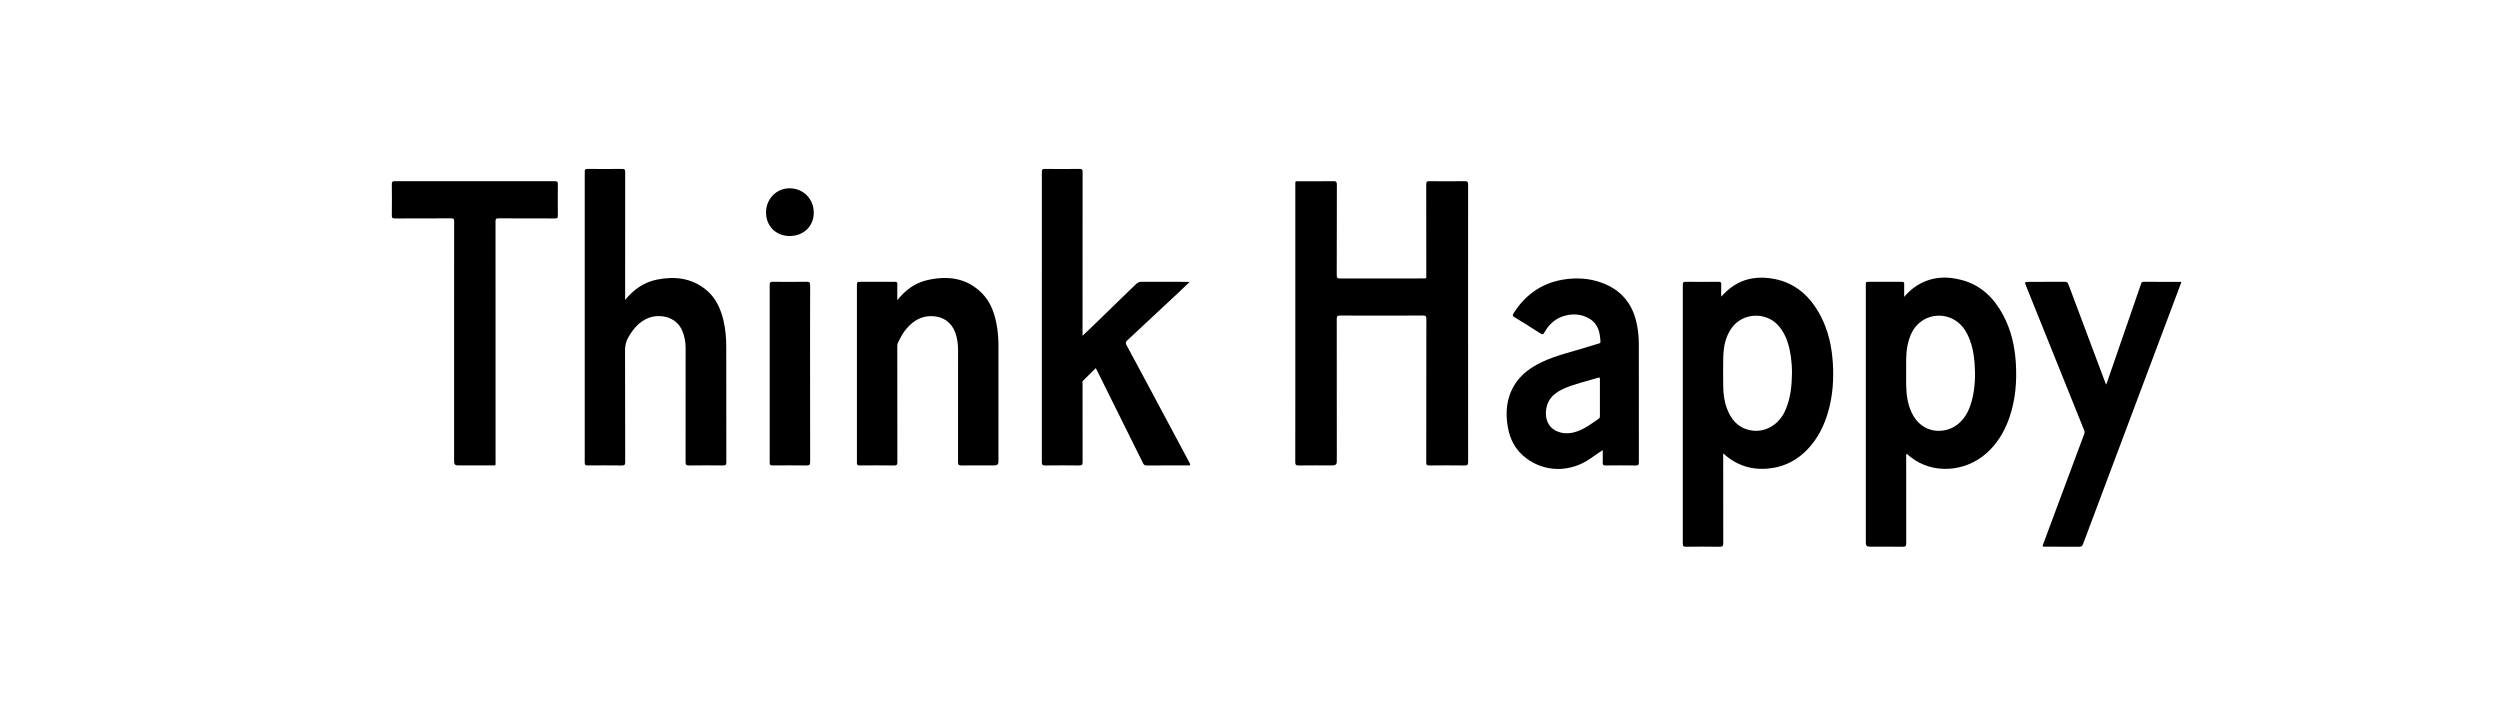
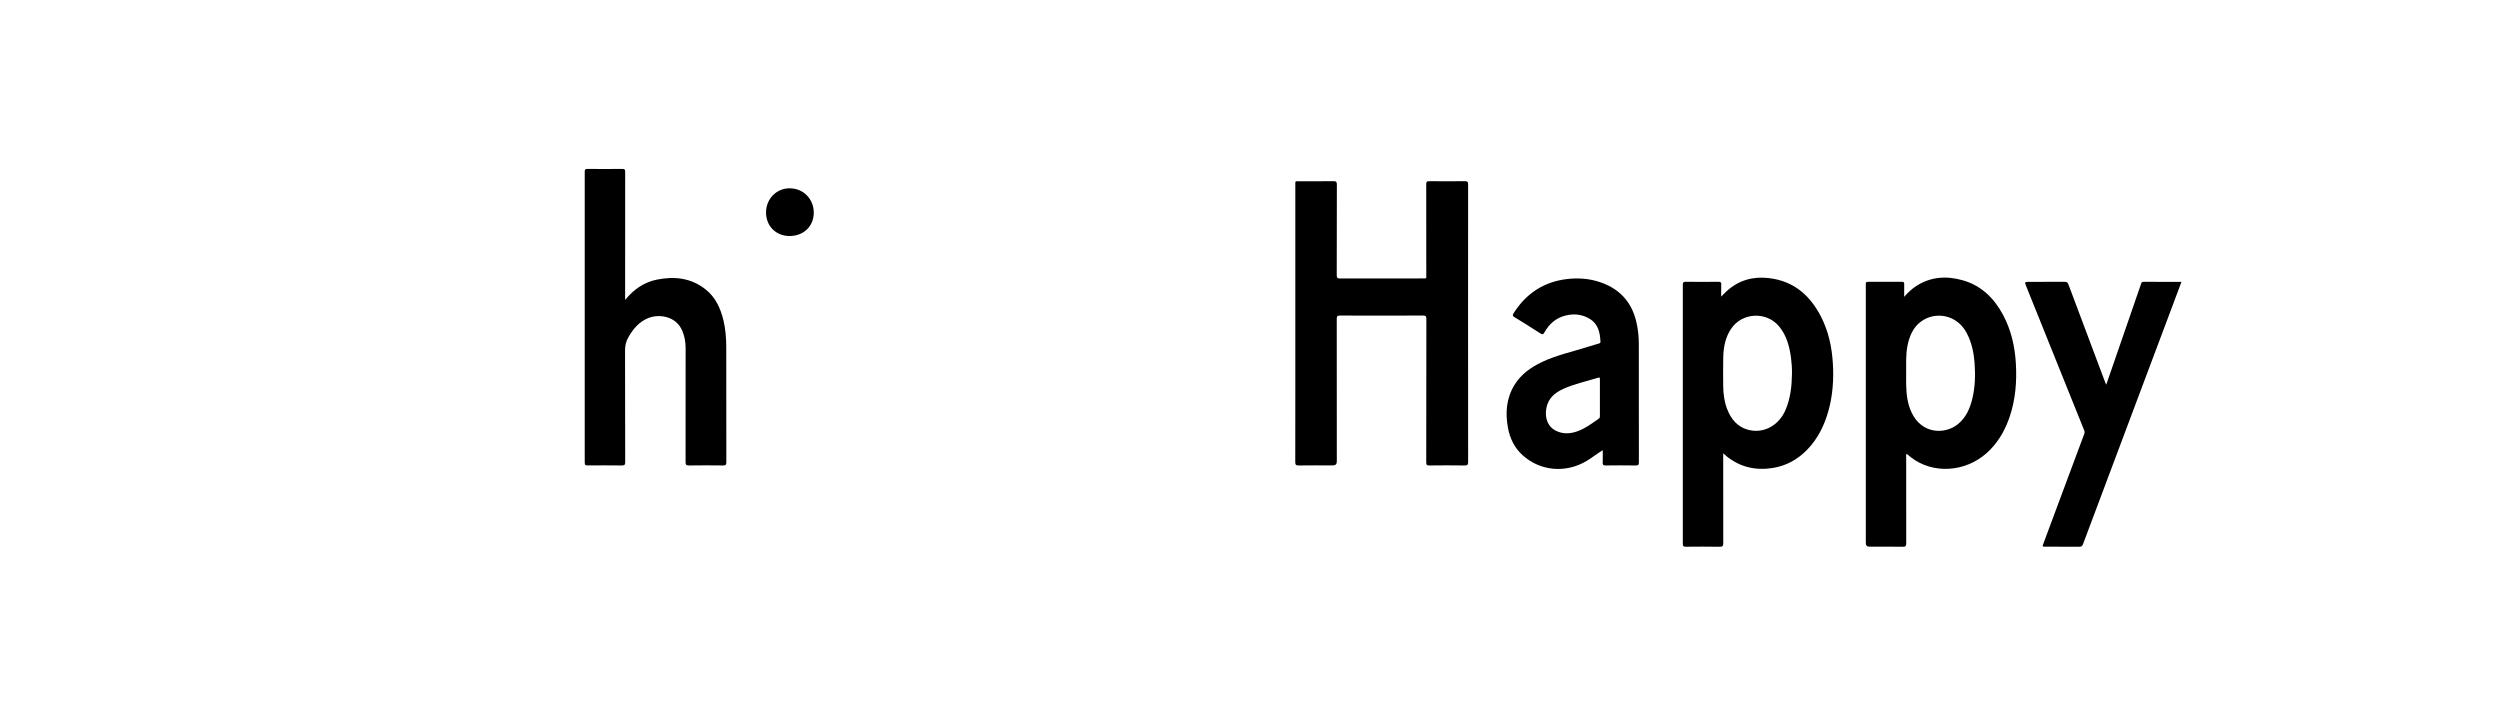
<svg xmlns="http://www.w3.org/2000/svg" id="Layer_1" data-name="Layer 1" viewBox="0 0 6291 1794">
  <path d="M3694.26,813.61c0,116.17-.06,232.35,.15,348.52,.01,7.01-1.43,9.31-8.93,9.19-29.54-.48-59.09-.39-88.64-.04-6.33,.08-7.85-1.63-7.84-7.9,.2-120.22,.09-240.44,.3-360.66,.01-6.73-1.41-8.74-8.48-8.71-69.58,.29-139.16,.27-208.74,.03-6.52-.02-8.3,1.62-8.28,8.23,.21,119.74,.15,239.49,.15,359.23q0,9.62-9.57,9.62c-28.83,0-57.67-.25-86.49,.18-7.21,.11-8.51-2.28-8.48-8.89,.25-56.9,.15-113.79,.15-170.69,0-175.21,0-350.42,.01-525.63,0-11.27-.96-9.97,9.91-9.99,28.59-.05,57.19,.29,85.78-.22,7.67-.14,8.86,2.46,8.84,9.3-.23,75.7-.04,151.41-.31,227.11-.02,7.03,1.97,8.56,8.75,8.53,69.1-.26,138.2-.14,207.3-.18,10.67,0,9.28,1,9.29-8.99,.04-75.94,.1-151.88-.13-227.82-.02-6.26,1.51-7.98,7.84-7.9,29.78,.35,59.57,.37,89.35-.01,6.79-.09,8.2,2.12,8.19,8.46-.18,116.41-.13,232.82-.13,349.23Z" />
  <path d="M4791.67,746.95c9.98-11.39,19.54-20.23,30.58-27.34,36.52-23.52,76.01-25.83,116.55-14.37,47.26,13.35,79.35,45.3,101.96,87.68,20.26,37.98,29.43,78.92,31.96,121.59,2.69,45.46-.87,90.22-15.4,133.67-10.3,30.8-25.66,58.83-48.19,82.44-51.31,53.79-131.43,64.35-189.76,27.67-7.47-4.7-14.26-10.25-21.18-16.2-2.56,2.7-1.44,5.92-1.45,8.76-.07,72.12-.16,144.25,.11,216.37,.03,7.03-2,8.7-8.79,8.6-27.87-.38-55.75-.16-83.63-.16q-9.26,0-9.28-9.22c0-210.9,0-421.8,0-632.7,0-6.43,.17-12.86-.05-19.28-.14-4.07,1.45-5.31,5.43-5.3,28.59,.12,57.18,.16,85.77-.03,4.66-.03,5.55,1.75,5.45,5.87-.24,9.96-.08,19.92-.08,31.94Zm5.01,189.34c0,11.43-.25,22.86,.05,34.28,.61,23.15,3.5,45.87,13.48,67.21,26.1,55.82,84.67,55.36,116.35,29.89,20.65-16.61,30.52-39.53,36.58-64.41,7.2-29.6,7.91-59.75,5.66-89.92-1.94-25.92-7.21-51.08-19.37-74.56-24.71-47.68-79.11-55.65-114.5-30.29-20.57,14.73-29.68,36.46-34.71,60.31-4.7,22.31-3.36,44.95-3.53,67.5Z" />
  <path d="M4336.27,1140.72v10.28c0,71.89-.1,143.78,.16,215.67,.03,7.03-1.49,9.31-8.96,9.18-28.35-.48-56.71-.34-85.06-.07-5.69,.05-7.81-1.17-7.8-7.37,.15-217.34,.15-434.68,.03-652.02,0-5.47,1.35-7.35,7.12-7.29,27.64,.29,55.28,.28,82.92,0,5.44-.05,6.93,1.56,6.7,6.84-.41,9.63-.12,19.28-.12,30.51,8.83-9.52,16.98-17.35,26.21-23.98,32.47-23.32,68.86-27.87,106.89-20.63,54.9,10.45,91.63,44.9,116.89,92.83,19.81,37.59,28.53,78.23,31.01,120.41,2.33,39.64-.25,78.8-10.75,117.23-10.3,37.72-27.13,72.06-54.76,100.15-23.41,23.8-51.72,39.56-84.91,45.02-43.46,7.15-83.18-1.72-117.8-29.93-2.17-1.77-4.2-3.69-7.77-6.84Zm173.03-200.79c.24-12.85-.6-25.65-2.27-38.35-3.74-28.53-10.56-55.94-29.2-79.13-31.56-39.26-93.4-36.97-121.53,4.7-14.79,21.9-19.34,46.72-19.92,72.42-.54,24.02-.28,48.07-.06,72.1,.17,19.08,2.52,37.87,9.2,55.91,10.14,27.42,27.14,48.06,56.95,54.72,37.59,8.4,74.2-12.58,90.51-50.49,12.66-29.43,15.95-60.37,16.33-91.9Z" />
  <path d="M1573.06,754.71c22.2-27.16,48.2-44.82,80.75-51.25,44.08-8.71,85.96-3.88,122.18,25.12,24.61,19.7,37.06,47.08,44.36,77.03,5.48,22.51,7.16,45.48,7.19,68.55,.11,96.17-.03,192.34,.21,288.51,.02,6.9-1.69,8.71-8.6,8.61-28.59-.41-57.19-.4-85.77,0-6.82,.09-8.18-2.15-8.17-8.46,.18-95.69,.17-191.39,.08-287.09-.01-14.85-2.53-29.33-8.29-43.12-15.89-38.04-59.63-43.11-86.27-32.06-22.92,9.51-37.65,27.43-49.62,48.32-5.96,10.41-8.3,21.09-8.25,33.18,.37,93.55,.12,187.1,.38,280.66,.02,6.95-1.78,8.67-8.63,8.58-28.59-.4-57.18-.27-85.78-.08-5.13,.03-7.43-.71-7.43-6.82,.17-244.24,.17-488.47,.02-732.71,0-5.52,1.63-6.63,6.81-6.59,29.31,.25,58.62,.28,87.92-.02,5.68-.06,7.05,1.54,7.04,7.1-.17,104.26-.12,208.53-.12,312.79v9.75Z" />
-   <path d="M2993.41,709.65c-10.42,9.96-19.71,18.98-29.15,27.83-20.81,19.49-41.71,38.88-62.55,58.35-21.55,20.14-42.95,40.43-64.68,60.38-4.38,4.02-5.15,6.9-2.15,12.43,26.61,49.05,52.87,98.29,79.16,147.51,26.52,49.64,52.87,99.37,79.56,148.91,2.98,5.52,1.72,6.14-3.66,6.12-35.03-.13-70.05-.15-105.08,.03-4.54,.02-6.6-1.75-8.52-5.63-38.27-77.31-76.68-154.55-115.07-231.81-1.15-2.31-2.37-4.57-3.86-7.45-10.91,10.79-21.55,21.25-32.12,31.79-2.12,2.12-1.16,4.99-1.16,7.52-.05,65.7-.16,131.4,.14,197.1,.03,6.99-1.84,8.65-8.66,8.55-28.35-.4-56.71-.37-85.06-.01-6.66,.08-8.87-1.33-8.87-8.5,.2-243.28,.19-486.56,.03-729.85,0-6.22,1.48-7.96,7.86-7.88,28.83,.38,57.66,.37,86.49,0,6.49-.08,8.2,1.58,8.19,8.14-.2,134.26-.15,268.51-.15,402.77v8.88c8.25-7.76,15.53-14.45,22.63-21.33,24.1-23.35,48.12-46.78,72.2-70.15,13.31-12.92,26.77-25.69,40.01-38.68,3.96-3.88,8.16-5.62,13.89-5.58,37.41,.25,74.82,.12,112.22,.14,2.27,0,4.55,.21,8.36,.4Z" />
-   <path d="M2257.96,755.4c20.76-26.08,45.11-43.68,75.62-50.59,50.16-11.36,97.4-6.15,136.02,31.6,25.06,24.49,34.9,56.58,39.93,90.32,2.32,15.52,3.01,31.16,2.99,46.86-.1,96.18-.05,192.37-.05,288.55q0,8.98-9.31,8.99c-27.88,0-55.77-.22-83.64,.16-6.69,.09-8.76-1.34-8.74-8.47,.27-93.33,.25-186.65,.11-279.98-.02-15.69-1.58-31.27-7.12-46.19-9.51-25.61-30.35-40.14-57.73-41.11-26.77-.95-47.09,11.04-64.02,30.39-9.5,10.85-16.22,23.43-22.3,36.39-1.67,3.56-1.78,7.28-1.78,11.11,.04,96.42-.05,192.84,.2,289.27,.02,6.9-1.68,8.71-8.6,8.61-28.83-.41-57.67-.32-86.5-.05-5.43,.05-6.7-1.58-6.7-6.83,.14-149.51,.14-299.03,0-448.54,0-5.37,1.46-6.8,6.78-6.76,29.55,.25,59.1,.24,88.65,0,5.11-.04,6.45,1.56,6.32,6.48-.32,12.55-.11,25.12-.11,39.79Z" />
  <path d="M4033.12,1132.72c-14.71,9.21-26.95,19.03-40.4,27.1-52.29,31.37-116.58,26.16-161.46-14.55-20.13-18.26-31.72-42.06-36.64-68.73-6.92-37.55-4.18-73.94,16.09-107.41,16.51-27.25,41.52-44.82,69.67-58.22,36.95-17.59,77.05-25.92,115.76-38.32,8.84-2.83,17.78-5.34,26.66-8.03,2.23-.67,4.78-.95,4.61-4.35-1.1-23.03-5.38-44.68-27.14-57.91-19.14-11.63-39.86-13.58-61.26-8.14-23.77,6.03-40.73,21.02-52.49,42.06-2.92,5.22-4.9,6.29-10.39,2.72-21.54-14.01-43.4-27.52-65.31-40.95-4.48-2.75-5.04-4.97-2.23-9.44,31.32-49.71,75.72-79.29,134.28-86.34,33.83-4.07,66.96-.4,98.39,13.58,39.8,17.7,64.54,48.21,75.41,90.15,5.09,19.65,7.24,39.67,7.24,59.94,.02,99.04-.05,198.07,.15,297.11,.01,6.43-1.5,8.41-8.15,8.31-25.25-.4-50.52-.34-75.77-.03-5.78,.07-7.33-1.82-7.13-7.3,.38-9.93,.11-19.89,.11-31.23Zm-7.15-131.31c0-15.47,0-30.93,0-46.4,0-2.89,.51-6.12-4.32-4.59-29.46,9.29-60,15.37-88.22,28.35-20.88,9.6-37.38,23.48-42.09,47.71-5.12,26.32,4.33,48.6,25.66,58.31,16.1,7.33,32.69,6.88,49.27,1.55,21.43-6.89,39.01-20.48,57.18-33.04,2.66-1.84,2.54-4.3,2.53-6.92-.01-14.99,0-29.98,0-44.97Z" />
-   <path d="M1142.68,859.35c0-100.68-.06-201.36,.14-302.04,.01-6.19-1.35-7.93-7.77-7.89-47.17,.31-94.34,.06-141.51,.3-5.82,.03-7.66-1.35-7.58-7.4,.34-26.18,.29-52.36,.03-78.54-.06-5.63,1.08-7.83,7.35-7.82,134.37,.18,268.74,.16,403.11,.03,5.5,0,7.38,1.39,7.32,7.12-.28,26.66-.29,53.32,0,79.97,.06,5.52-1.71,6.65-6.89,6.63-47.41-.19-94.82,.03-142.23-.28-6.51-.04-7.73,1.84-7.72,7.94,.16,201.36,.14,402.73,.11,604.09,0,10.69,1.59,9.64-9.3,9.66-28.59,.06-57.18,.02-85.77,.02q-9.28,0-9.28-9.01c0-100.92,0-201.84,0-302.76Z" />
  <path d="M5300.22,967.86c9.46-27.42,18.5-53.66,27.56-79.89,20-57.87,40.02-115.74,59.99-173.63,.97-2.8,1.66-5.18,5.55-5.16,31.67,.12,63.34,.07,96.14,.07-5.77,15.39-11.23,29.97-16.7,44.54-43.03,114.6-86.06,229.2-129.1,343.8-34.04,90.63-68.15,181.24-102.05,271.93-1.84,4.92-4.36,6.3-9.36,6.26-28.36-.22-56.71-.1-85.07-.11-8.03,0-8.08-.06-5.16-7.91,28.32-76.06,56.65-152.12,84.98-228.17,5.88-15.78,11.71-31.57,17.69-47.31,1.23-3.25,1.33-5.99-.06-9.42-48.66-120.64-97.19-241.34-145.7-362.04-4.64-11.55-4.57-11.58,8.07-11.58,29.55,0,59.1,.12,88.65-.11,5.09-.04,7.44,1.52,9.27,6.41,30.96,82.9,62.15,165.72,93.3,248.54,.33,.87,.87,1.66,2.01,3.78Z" />
-   <path d="M2038.49,940.85c0,73.8-.11,147.61,.18,221.41,.03,7.3-1.88,9.14-9.09,9.03-28.59-.43-57.19-.3-85.79-.07-5.23,.04-6.95-1.31-6.94-6.75,.14-149.51,.13-299.03,0-448.54,0-5.34,1.54-6.86,6.87-6.82,28.59,.25,57.2,.35,85.79-.05,7.08-.1,9.2,1.51,9.17,8.95-.31,74.28-.19,148.56-.19,222.84Z" />
  <path d="M1987.04,593.91c-34.43,0-59.38-24.93-59.37-59.33,0-34.09,26.3-60.92,59.54-60.76,34.31,.16,60.58,26.78,60.56,61.37-.02,34.02-25.57,58.72-60.74,58.72Z" />
</svg>